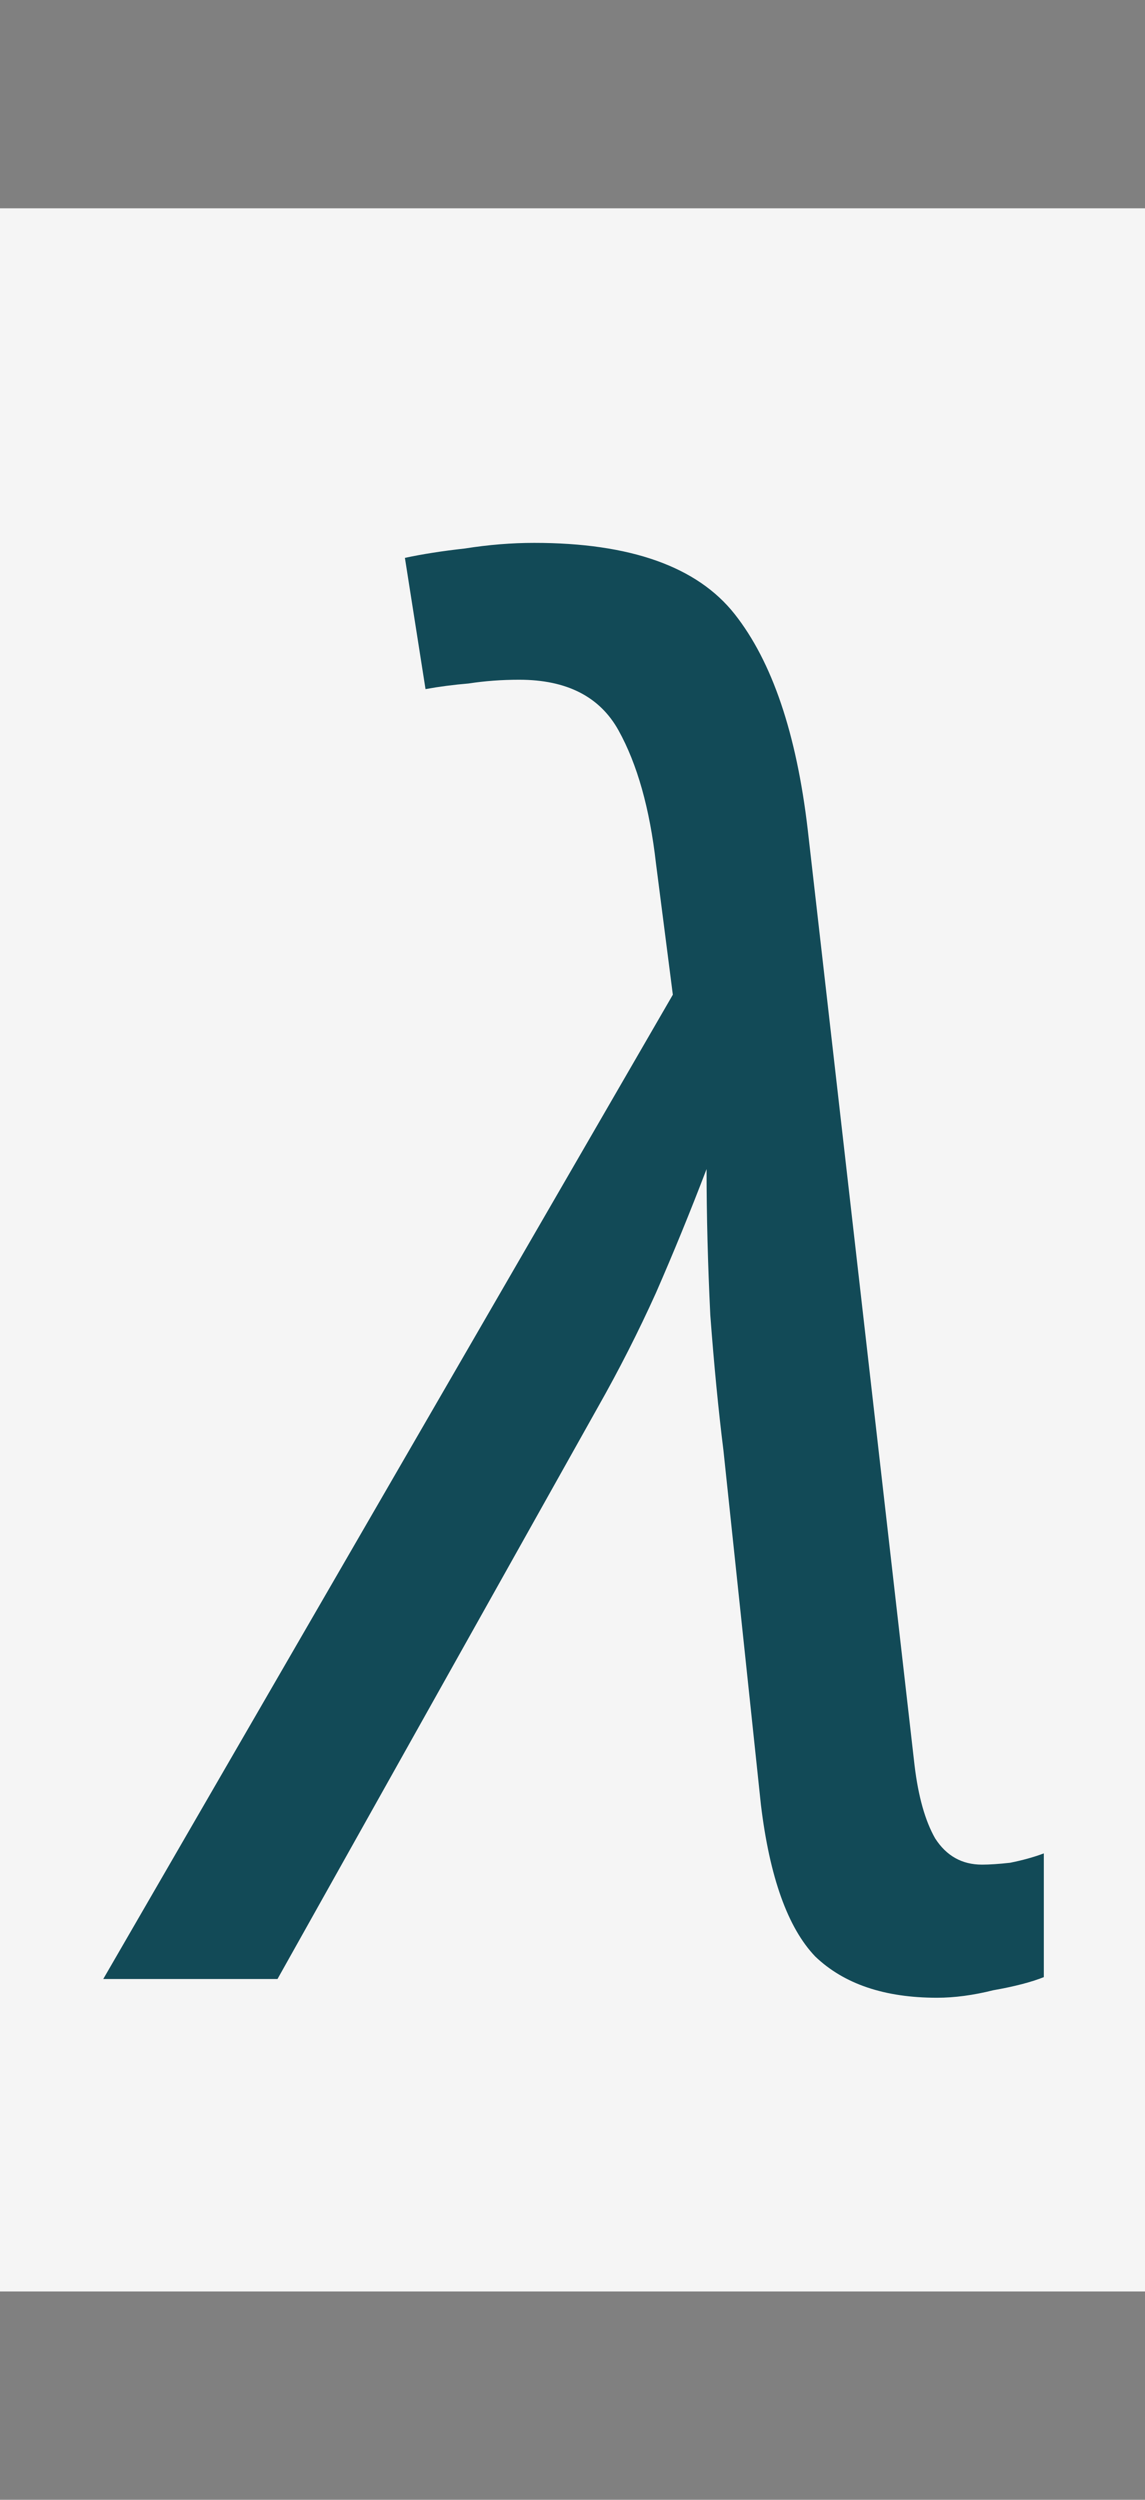
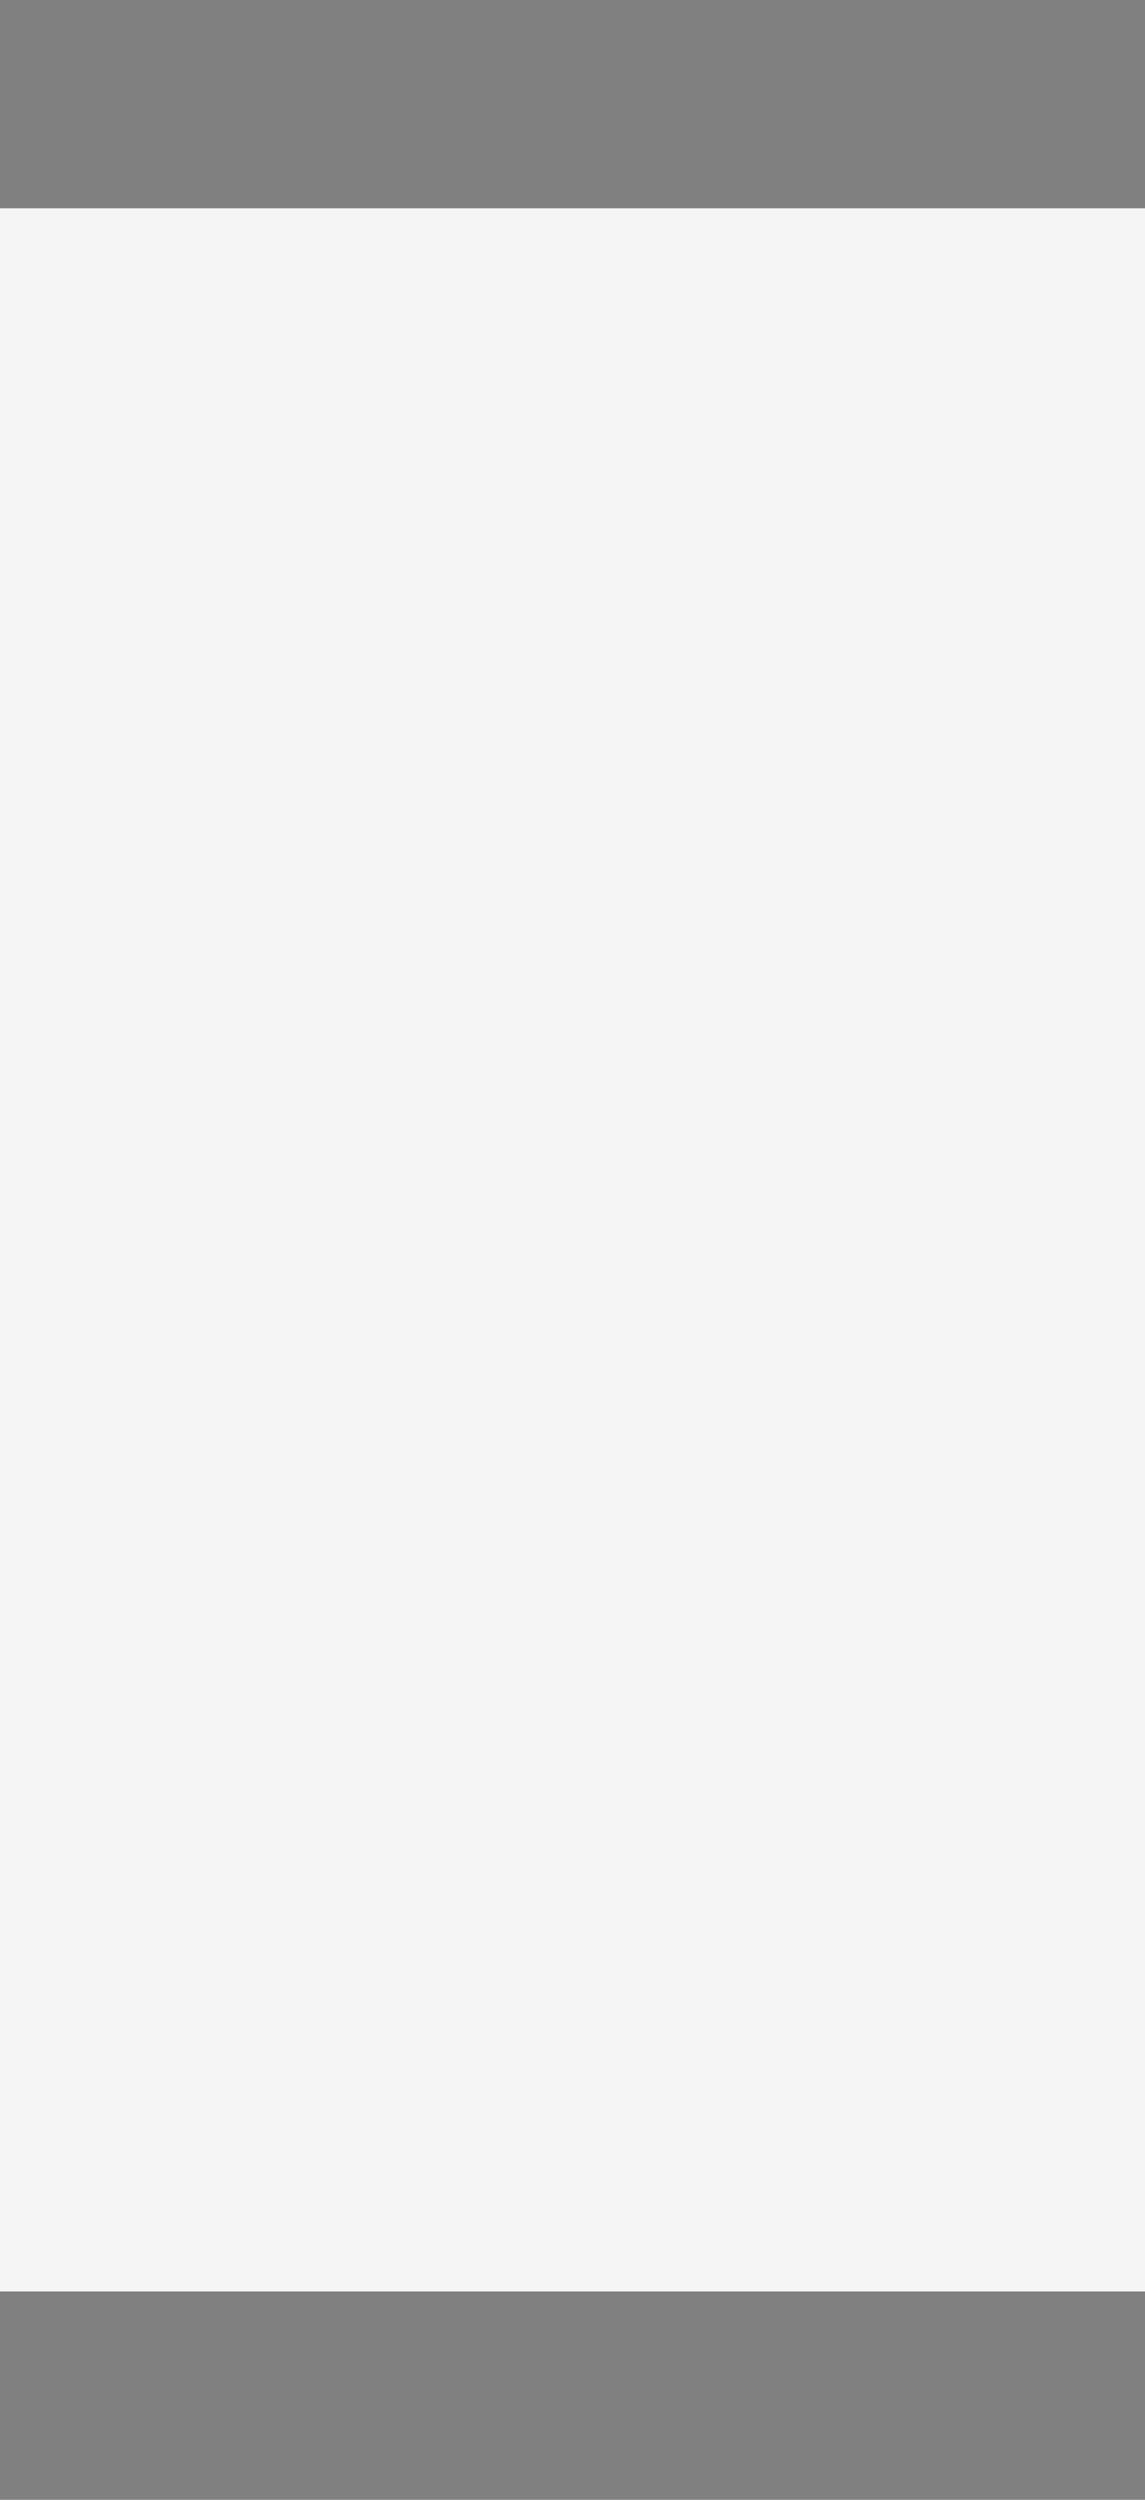
<svg xmlns="http://www.w3.org/2000/svg" width="11" height="24" viewBox="0 0 11 24" fill="none">
  <rect x="0" y="0" width="11" height="24" fill="#808080" stroke="none" />
  <rect y="2" width="11" height="20" fill="#F5F5F5" />
-   <path d="M9.002 19.18C8.498 19.18 8.108 19.048 7.832 18.784C7.568 18.508 7.394 18.022 7.31 17.326L6.95 13.924C6.902 13.54 6.86 13.108 6.824 12.628C6.8 12.136 6.788 11.668 6.788 11.224C6.632 11.632 6.47 12.028 6.302 12.412C6.134 12.784 5.948 13.15 5.744 13.51L2.666 19H0.992L6.464 9.55L6.302 8.29C6.242 7.762 6.122 7.336 5.942 7.012C5.762 6.688 5.444 6.526 4.988 6.526C4.82 6.526 4.658 6.538 4.502 6.562C4.358 6.574 4.22 6.592 4.088 6.616L3.89 5.356C4.058 5.32 4.25 5.29 4.466 5.266C4.694 5.23 4.916 5.212 5.132 5.212C6.056 5.212 6.698 5.44 7.058 5.896C7.418 6.352 7.652 7.042 7.76 7.966L8.786 16.948C8.822 17.248 8.888 17.482 8.984 17.65C9.092 17.818 9.242 17.902 9.434 17.902C9.506 17.902 9.596 17.896 9.704 17.884C9.824 17.86 9.932 17.83 10.028 17.794V18.982C9.908 19.03 9.746 19.072 9.542 19.108C9.35 19.156 9.17 19.18 9.002 19.18Z" fill="#124A57" />
</svg>